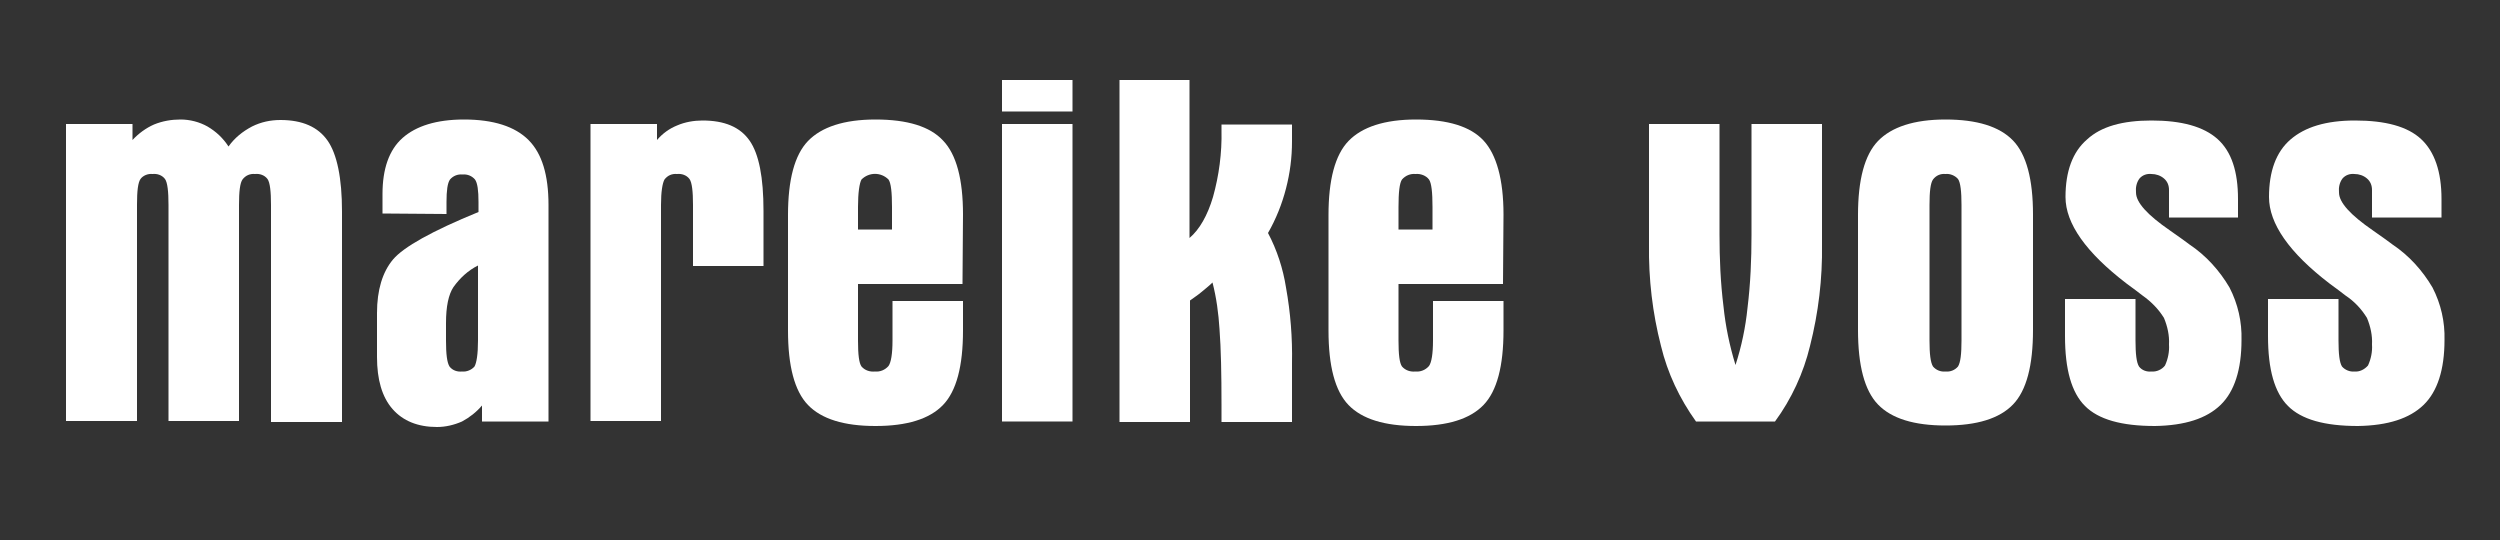
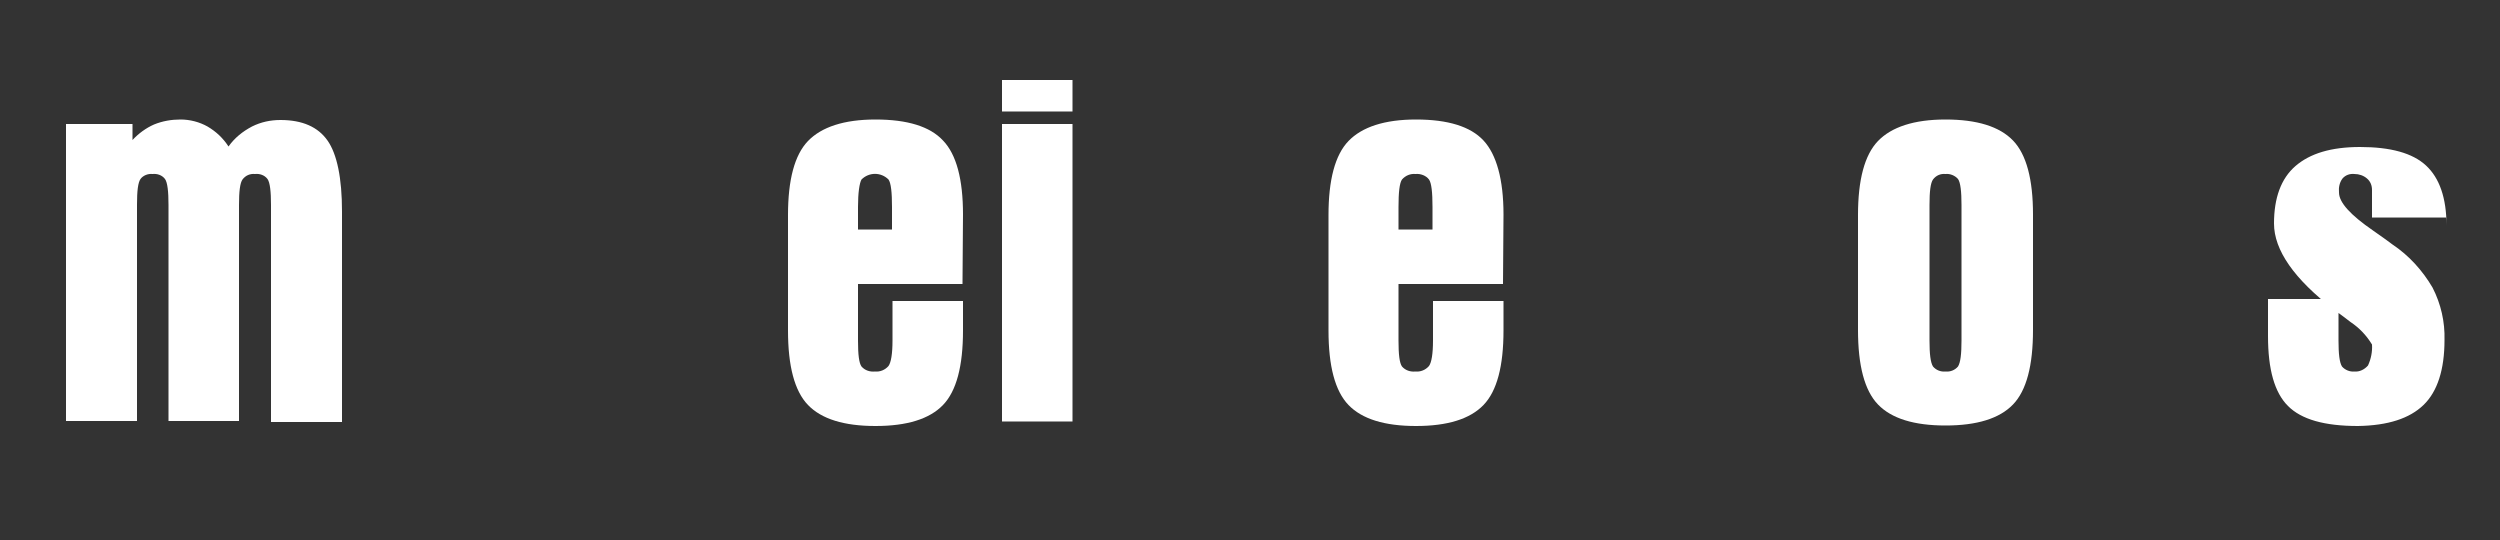
<svg xmlns="http://www.w3.org/2000/svg" version="1.1" id="Ebene_1" x="0px" y="0px" viewBox="0 0 500 108" style="enable-background:new 0 0 500 108;" xml:space="preserve">
  <rect x="0" y="0" width="500" height="108" fill="#333333" stroke="none" />
  <style type="text/css">
	.st0{fill:#FFFFFF;}
</style>
  <path class="st0" d="M13.2,84.3V24.8h13.3V28c1.2-1.3,2.7-2.4,4.3-3.1c1.7-0.7,3.5-1,5.3-1c1.9,0,3.8,0.5,5.4,1.4  c1.7,1,3.1,2.3,4.2,4c1.2-1.7,2.8-3,4.7-4c1.8-0.9,3.7-1.3,5.7-1.3c4.4,0,7.5,1.4,9.4,4.1c1.9,2.7,2.9,7.5,2.9,14.2v42.1H54.2V41  c0-2.7-0.2-4.5-0.7-5.2c-0.6-0.8-1.6-1.1-2.5-1c-1-0.1-1.9,0.3-2.5,1.1c-0.5,0.7-0.7,2.4-0.7,5.1v43.2H33.7V41  c0-2.7-0.2-4.5-0.7-5.2c-0.6-0.8-1.6-1.1-2.5-1c-0.9-0.1-1.9,0.3-2.4,1c-0.5,0.7-0.7,2.4-0.7,5.1v43.3H13.2z" />
-   <path class="st0" d="M76.5,42.7v-3.9c0-5,1.3-8.8,4-11.2c2.7-2.4,6.8-3.7,12.3-3.7c5.9,0,10.2,1.4,12.9,4.1c2.7,2.7,4,7,4,13v43.3  H96.4v-3.2c-1.1,1.3-2.5,2.4-4,3.2c-1.6,0.7-3.3,1.1-5,1.1c-3.8,0-6.8-1.2-8.9-3.6c-2.1-2.4-3.1-5.9-3.1-10.4v-8.8  c0-4.6,1.1-8.2,3.2-10.7c2.1-2.5,7.8-5.7,17.1-9.5v-2c0-2.3-0.2-3.8-0.7-4.5c-0.6-0.7-1.5-1.1-2.5-1c-1-0.1-1.9,0.3-2.5,1  c-0.5,0.7-0.7,2.2-0.7,4.5v2.4L76.5,42.7z M95.6,53.1c-2,1-3.6,2.5-4.9,4.3c-1,1.5-1.5,3.9-1.5,7.2v3.5c0,2.7,0.2,4.4,0.7,5.2  c0.6,0.8,1.6,1.1,2.5,1c0.9,0.1,1.9-0.3,2.5-1c0.4-0.7,0.7-2.4,0.7-5.2L95.6,53.1z" />
-   <path class="st0" d="M118.1,24.8h13.3V28c1.1-1.3,2.5-2.3,4-2.9c1.6-0.7,3.4-1,5.1-1c4.4,0,7.5,1.3,9.4,4c1.9,2.7,2.8,7.4,2.8,14.1  v11h-14.1V41c0-2.7-0.2-4.5-0.7-5.2c-0.6-0.8-1.6-1.1-2.5-1c-1-0.1-1.9,0.3-2.5,1.1c-0.4,0.7-0.7,2.4-0.7,5.1v43.2h-14.1V24.8z" />
  <path class="st0" d="M192.5,56.8h-20.9v11.3c0,2.8,0.2,4.5,0.7,5.2c0.7,0.8,1.7,1.1,2.7,1c1,0.1,2-0.3,2.7-1.1  c0.5-0.7,0.8-2.4,0.8-5.1v-7.9h14.1v5.9c0,7.1-1.3,12.1-4,14.9s-7.2,4.2-13.5,4.2c-6.3,0-10.8-1.4-13.5-4.2s-4-7.8-4-14.9V43  c0-7,1.3-12,4-14.8s7.2-4.3,13.5-4.3c6.4,0,10.9,1.4,13.5,4.2c2.7,2.8,4,7.8,4,14.8L192.5,56.8z M171.6,41.4v4.5h6.8v-4.5  c0-2.9-0.2-4.8-0.7-5.5c-1.5-1.5-3.9-1.5-5.4,0C171.9,36.6,171.6,38.5,171.6,41.4z" />
  <path class="st0" d="M200.4,22.3V16h14.1v6.3L200.4,22.3z M200.4,24.8h14.1v59.5h-14.1V24.8z" />
-   <path class="st0" d="M223.8,16h14.1v31.6c2-1.7,3.6-4.5,4.7-8.2c1.2-4.3,1.8-8.8,1.7-13.3v-1.2h14.1v3.4c0,3.2-0.4,6.3-1.2,9.4  c-0.8,3.1-2,6.1-3.6,8.9c1.8,3.4,3,7.1,3.6,10.9c0.9,5,1.3,10.1,1.2,15.1v11.8h-14.1v-3.4c0-6.2-0.1-11.2-0.4-15.2  c-0.2-3.1-0.6-6.2-1.4-9.3c-0.7,0.7-1.5,1.3-2.2,1.9s-1.5,1.1-2.3,1.7v24.3h-14.1V16z" />
  <path class="st0" d="M300.6,56.8h-20.9v11.3c0,2.8,0.2,4.5,0.7,5.2c0.7,0.8,1.7,1.1,2.7,1c1,0.1,2-0.3,2.7-1.1  c0.5-0.7,0.8-2.4,0.8-5.1v-7.9h14.1v5.9c0,7.1-1.3,12.1-4,14.9s-7.2,4.2-13.5,4.2c-6.3,0-10.8-1.4-13.5-4.2s-4-7.8-4-14.9V43  c0-7,1.3-12,4-14.8s7.2-4.3,13.5-4.3c6.4,0,10.9,1.4,13.5,4.2s4,7.8,4,14.8L300.6,56.8z M279.7,41.4v4.5h6.8v-4.5  c0-2.9-0.2-4.8-0.7-5.5c-0.6-0.8-1.7-1.2-2.7-1.1c-1-0.1-2,0.3-2.7,1.1C279.9,36.6,279.7,38.5,279.7,41.4z" />
-   <path class="st0" d="M343.9,46.9c0,4.8,0.2,9.6,0.8,14.4c0.4,3.9,1.2,7.8,2.4,11.7c1.2-3.7,2-7.5,2.4-11.4c0.6-4.9,0.8-9.7,0.8-14.6  V24.8h14.1v24.1c0.1,6.8-0.7,13.6-2.4,20.3c-1.3,5.4-3.7,10.6-7,15.1h-15.8c-3.3-4.6-5.7-9.7-7-15.1c-1.7-6.6-2.5-13.4-2.4-20.3  V24.8h14.1L343.9,46.9z" />
  <path class="st0" d="M371.6,43c0-7,1.3-12,4-14.8s7.2-4.3,13.5-4.3c6.3,0,10.8,1.4,13.5,4.2c2.7,2.8,4,7.8,4,14.8v23.1  c0,7.1-1.3,12.1-4,14.9c-2.7,2.8-7.2,4.2-13.5,4.2c-6.3,0-10.8-1.4-13.5-4.2c-2.7-2.8-4-7.8-4-14.9L371.6,43z M392.3,68.1V41  c0-2.7-0.2-4.5-0.7-5.2c-0.6-0.7-1.6-1.1-2.5-1c-1-0.1-1.9,0.3-2.5,1.1c-0.5,0.7-0.7,2.4-0.7,5.1v27.1c0,2.7,0.2,4.4,0.7,5.2  c0.6,0.7,1.5,1.1,2.5,1c1,0.1,1.9-0.3,2.5-1C392.1,72.5,392.3,70.8,392.3,68.1L392.3,68.1z" />
-   <path class="st0" d="M447.6,43.5h-13.8V38c0-0.9-0.3-1.7-1-2.3c-0.7-0.6-1.6-0.9-2.5-0.9c-0.9-0.1-1.8,0.2-2.4,0.9  c-0.6,0.8-0.8,1.8-0.7,2.8c0,2,2.3,4.5,6.8,7.6c1.7,1.2,3,2.1,3.9,2.8c3.3,2.2,6,5.2,8,8.6c1.7,3.3,2.5,6.9,2.4,10.5  c0,5.9-1.4,10.3-4.2,13c-2.8,2.7-7.1,4.1-13.1,4.2c-6.7,0-11.3-1.3-14-4s-4-7.3-4-14v-7.4h14.1v8.3c0,2.7,0.2,4.4,0.7,5.2  c0.6,0.8,1.6,1.1,2.5,1c1,0.1,2.1-0.4,2.7-1.2c0.6-1.3,0.9-2.8,0.8-4.2c0.1-1.8-0.3-3.6-1-5.3c-1.1-1.8-2.6-3.3-4.3-4.5  c-0.8-0.6-1.8-1.4-3.2-2.4c-8.1-6.2-12.2-12-12.2-17.3c0-5.1,1.4-9,4.3-11.5c2.8-2.6,7.1-3.8,12.9-3.8c6,0,10.4,1.2,13.2,3.7  s4.1,6.5,4.1,12L447.6,43.5z" />
-   <path class="st0" d="M488.2,43.5h-13.8V38c0-0.9-0.3-1.7-1-2.3c-0.7-0.6-1.6-0.9-2.5-0.9c-0.9-0.1-1.8,0.2-2.4,0.9  c-0.6,0.8-0.8,1.8-0.7,2.8c0,2,2.3,4.5,6.8,7.6c1.7,1.2,3,2.1,3.9,2.8c3.3,2.2,6,5.2,8,8.6c1.7,3.3,2.5,6.9,2.4,10.5  c0,5.9-1.4,10.3-4.2,13s-7.1,4.1-13.1,4.2c-6.7,0-11.3-1.3-14-4c-2.7-2.7-4-7.3-4-14v-7.4h14.1v8.3c0,2.7,0.2,4.4,0.7,5.2  c0.6,0.7,1.6,1.1,2.5,1c1,0.1,2-0.4,2.7-1.2c0.6-1.3,0.9-2.8,0.8-4.2c0.1-1.8-0.3-3.6-1-5.3c-1.1-1.8-2.5-3.3-4.3-4.5  c-0.8-0.6-1.8-1.4-3.2-2.4c-8.1-6.2-12.1-12-12.1-17.3c0-5.1,1.4-9,4.3-11.5s7.1-3.8,12.9-3.8c6.1,0,10.5,1.2,13.2,3.7  s4.1,6.5,4.1,12V43.5z" />
+   <path class="st0" d="M488.2,43.5h-13.8V38c0-0.9-0.3-1.7-1-2.3c-0.7-0.6-1.6-0.9-2.5-0.9c-0.9-0.1-1.8,0.2-2.4,0.9  c-0.6,0.8-0.8,1.8-0.7,2.8c0,2,2.3,4.5,6.8,7.6c1.7,1.2,3,2.1,3.9,2.8c3.3,2.2,6,5.2,8,8.6c1.7,3.3,2.5,6.9,2.4,10.5  c0,5.9-1.4,10.3-4.2,13s-7.1,4.1-13.1,4.2c-6.7,0-11.3-1.3-14-4c-2.7-2.7-4-7.3-4-14v-7.4h14.1v8.3c0,2.7,0.2,4.4,0.7,5.2  c0.6,0.7,1.6,1.1,2.5,1c1,0.1,2-0.4,2.7-1.2c0.6-1.3,0.9-2.8,0.8-4.2c-1.1-1.8-2.5-3.3-4.3-4.5  c-0.8-0.6-1.8-1.4-3.2-2.4c-8.1-6.2-12.1-12-12.1-17.3c0-5.1,1.4-9,4.3-11.5s7.1-3.8,12.9-3.8c6.1,0,10.5,1.2,13.2,3.7  s4.1,6.5,4.1,12V43.5z" />
</svg>